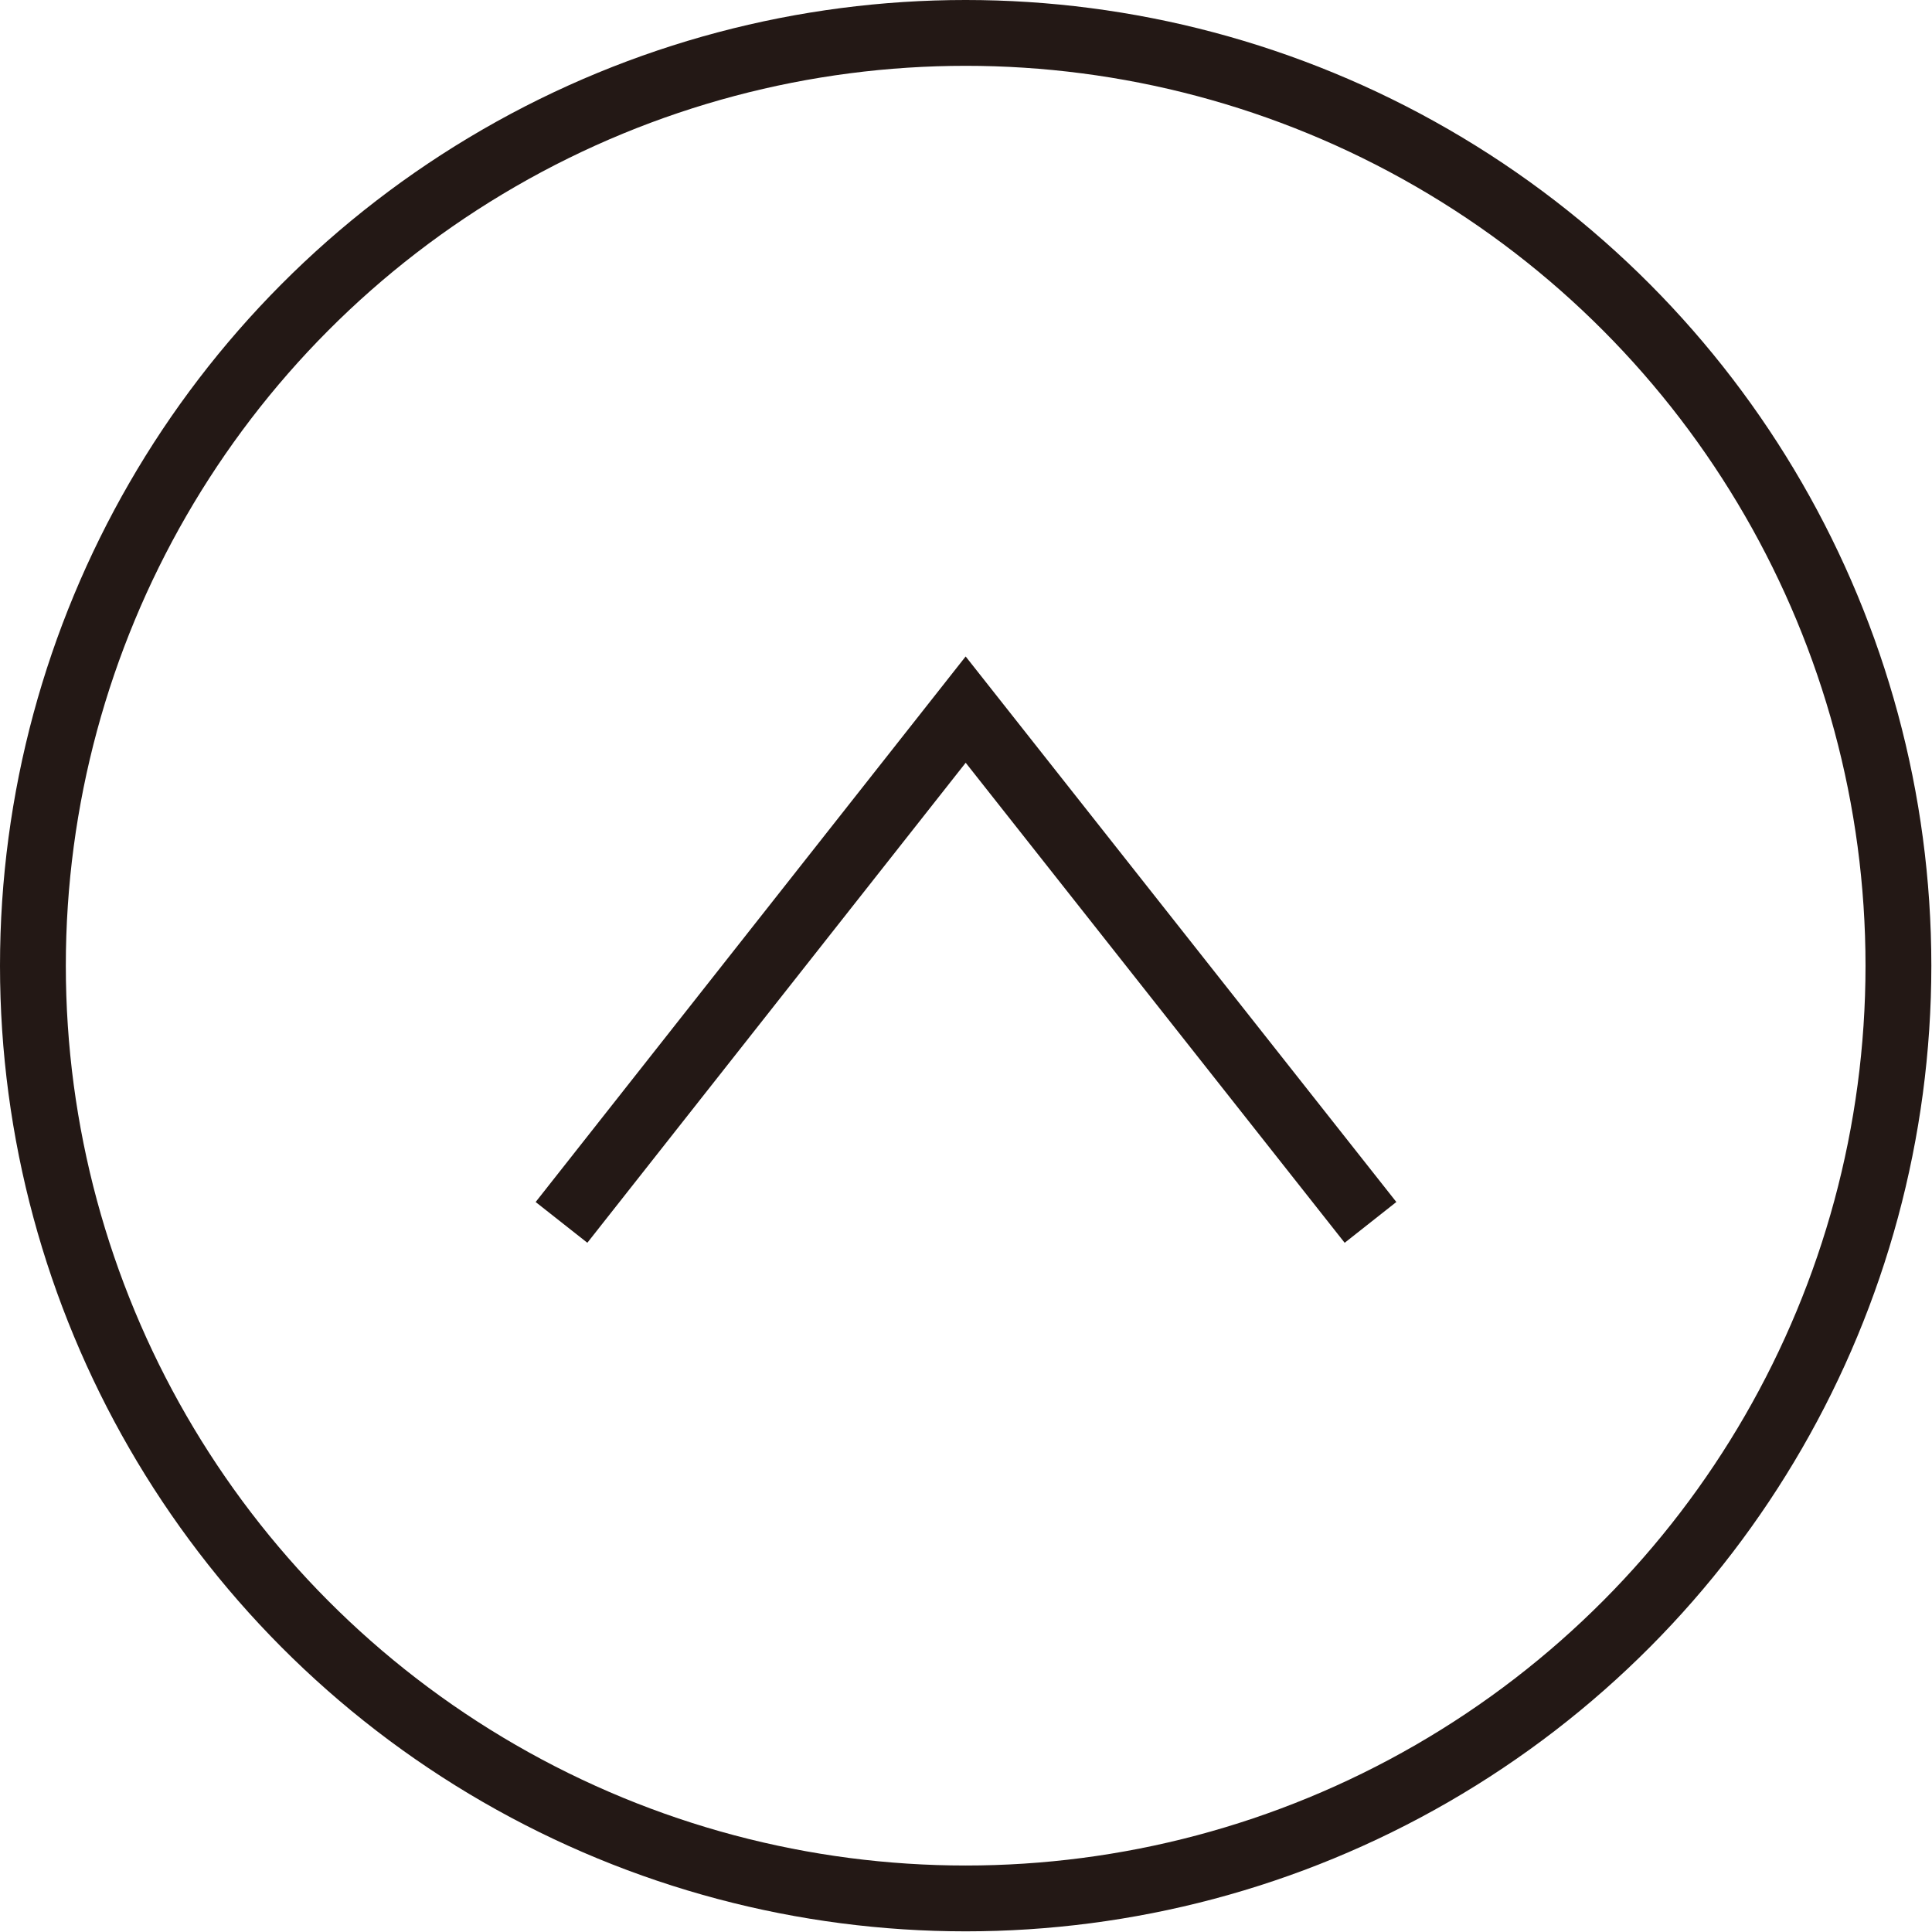
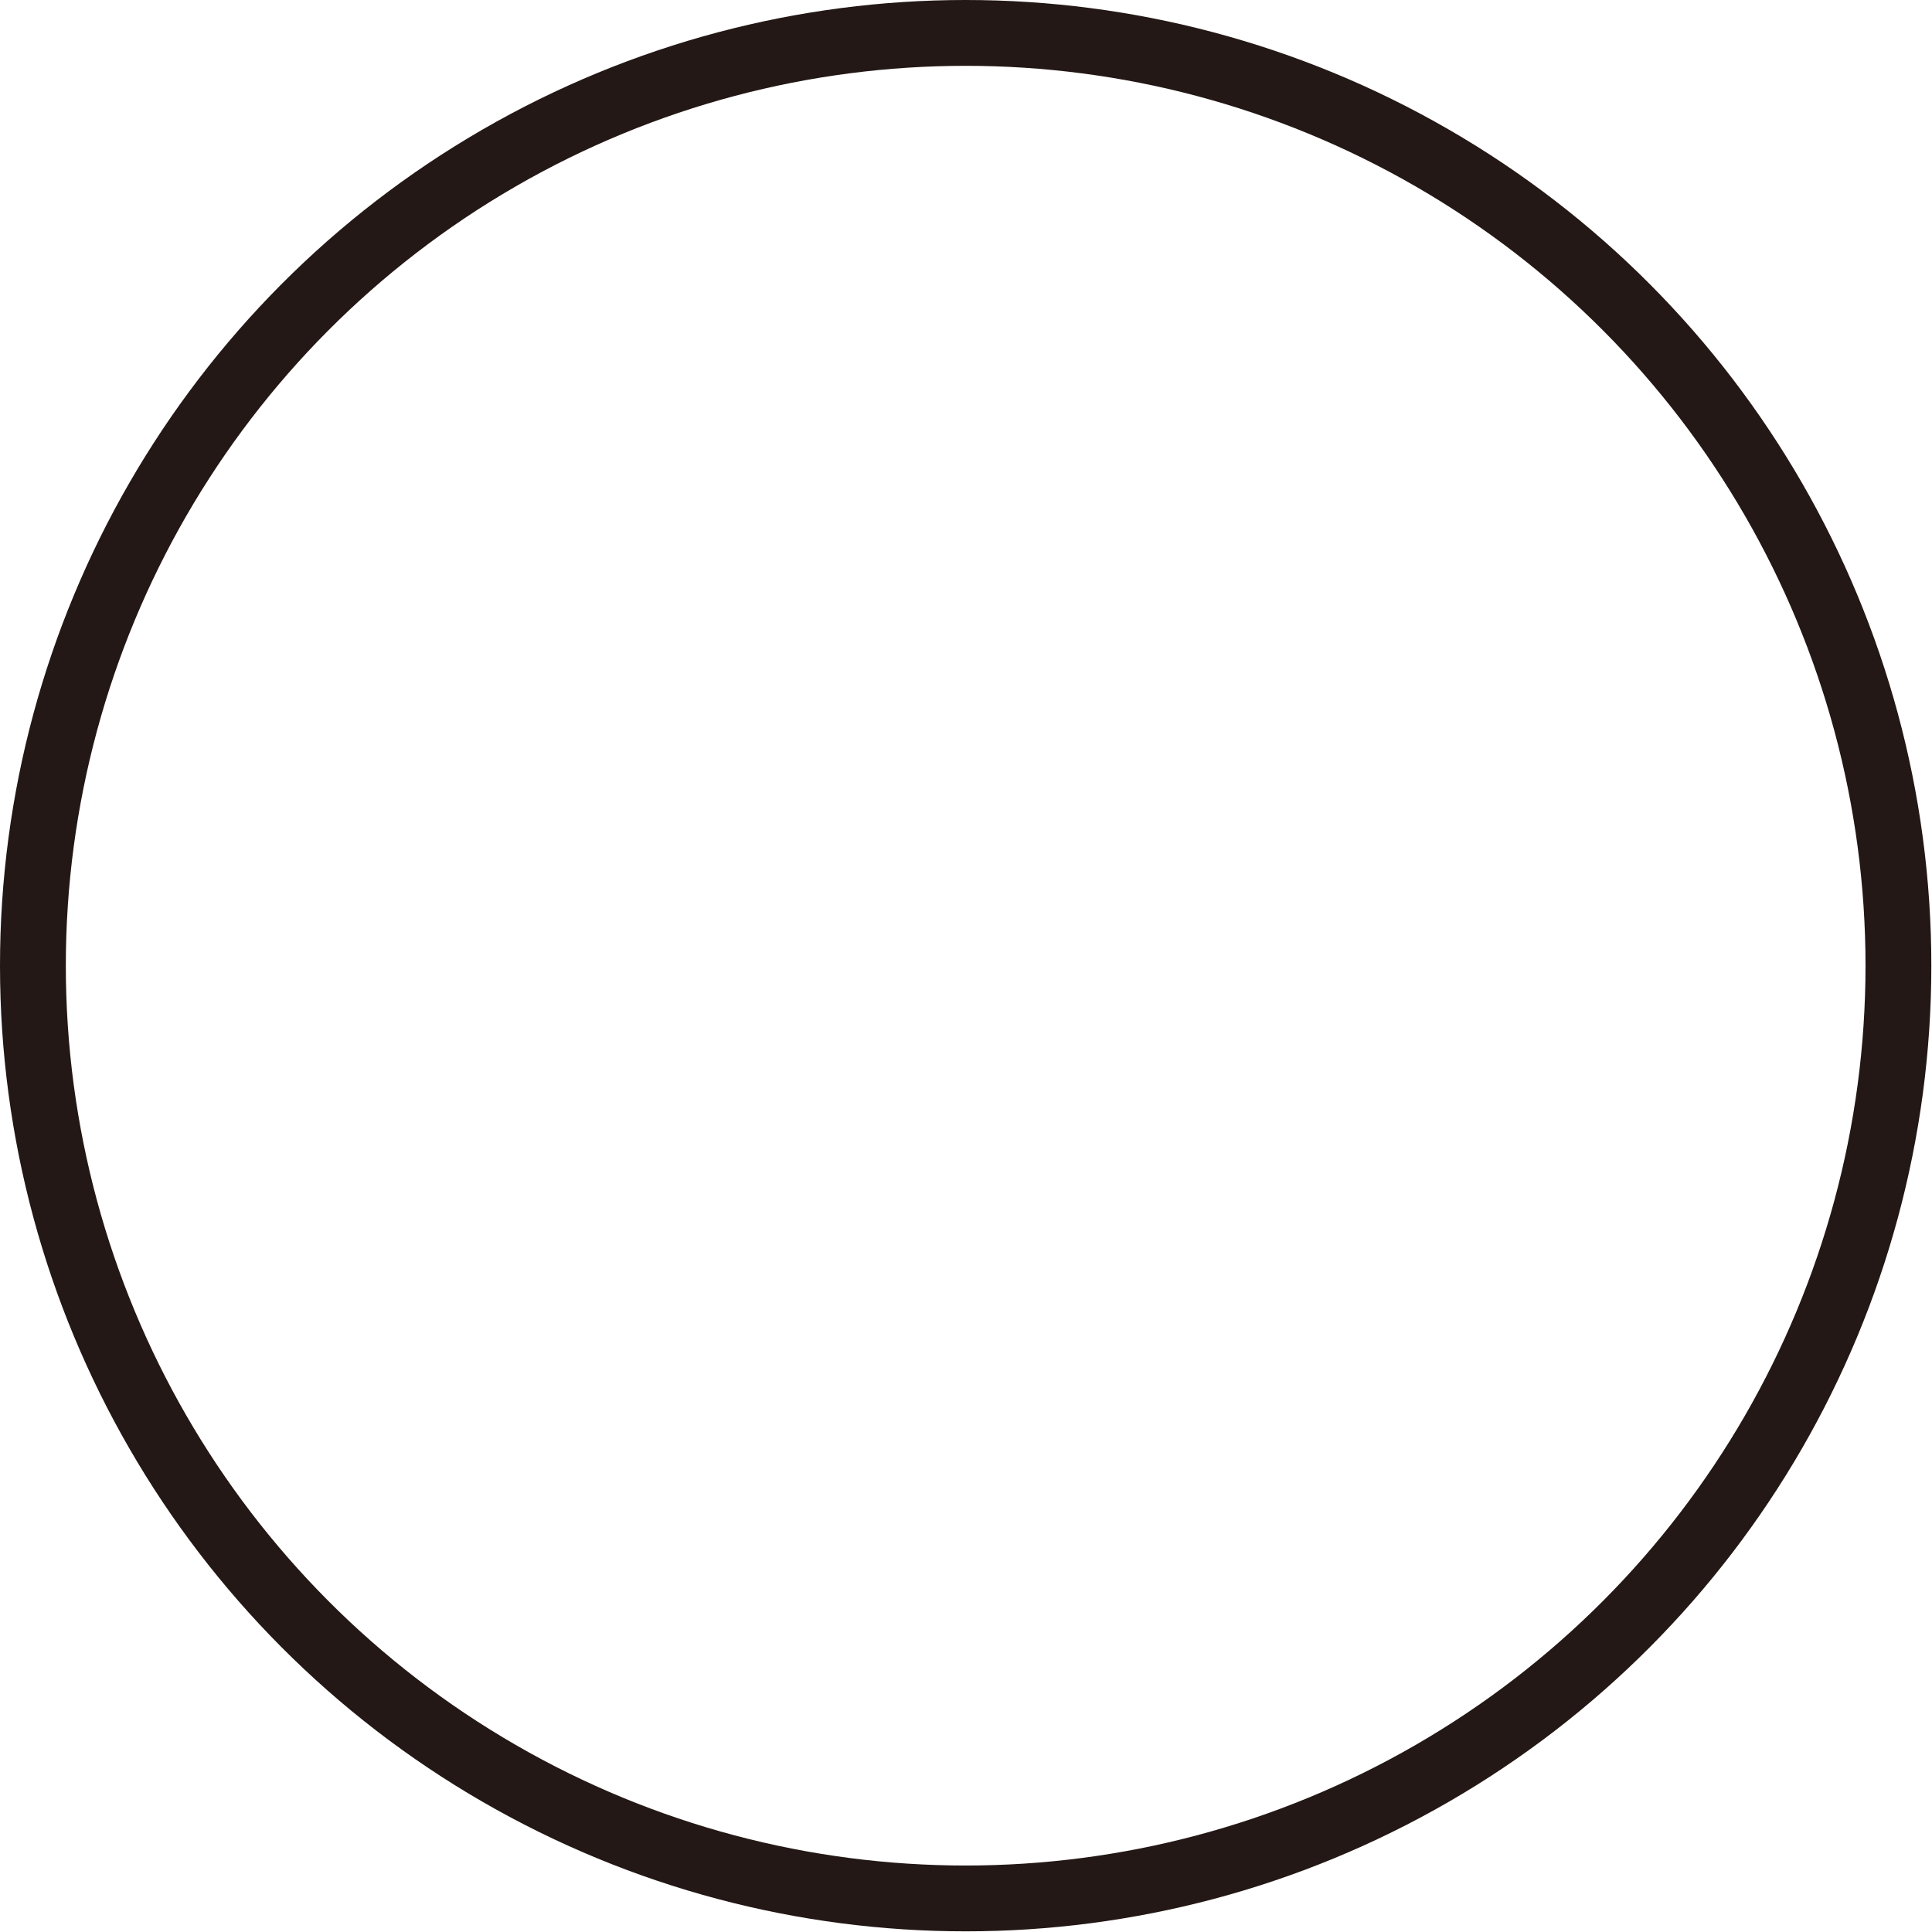
<svg xmlns="http://www.w3.org/2000/svg" id="_レイヤー_2" viewBox="0 0 29.35 29.35">
  <defs>
    <style>.cls-1{fill:none;stroke:#231815;stroke-miterlimit:10;}</style>
  </defs>
  <g id="design">
    <circle class="cls-1" cx="14.67" cy="14.67" r="14.17" />
-     <polyline class="cls-1" points="20.82 18.57 14.67 10.78 8.53 18.57" />
  </g>
</svg>